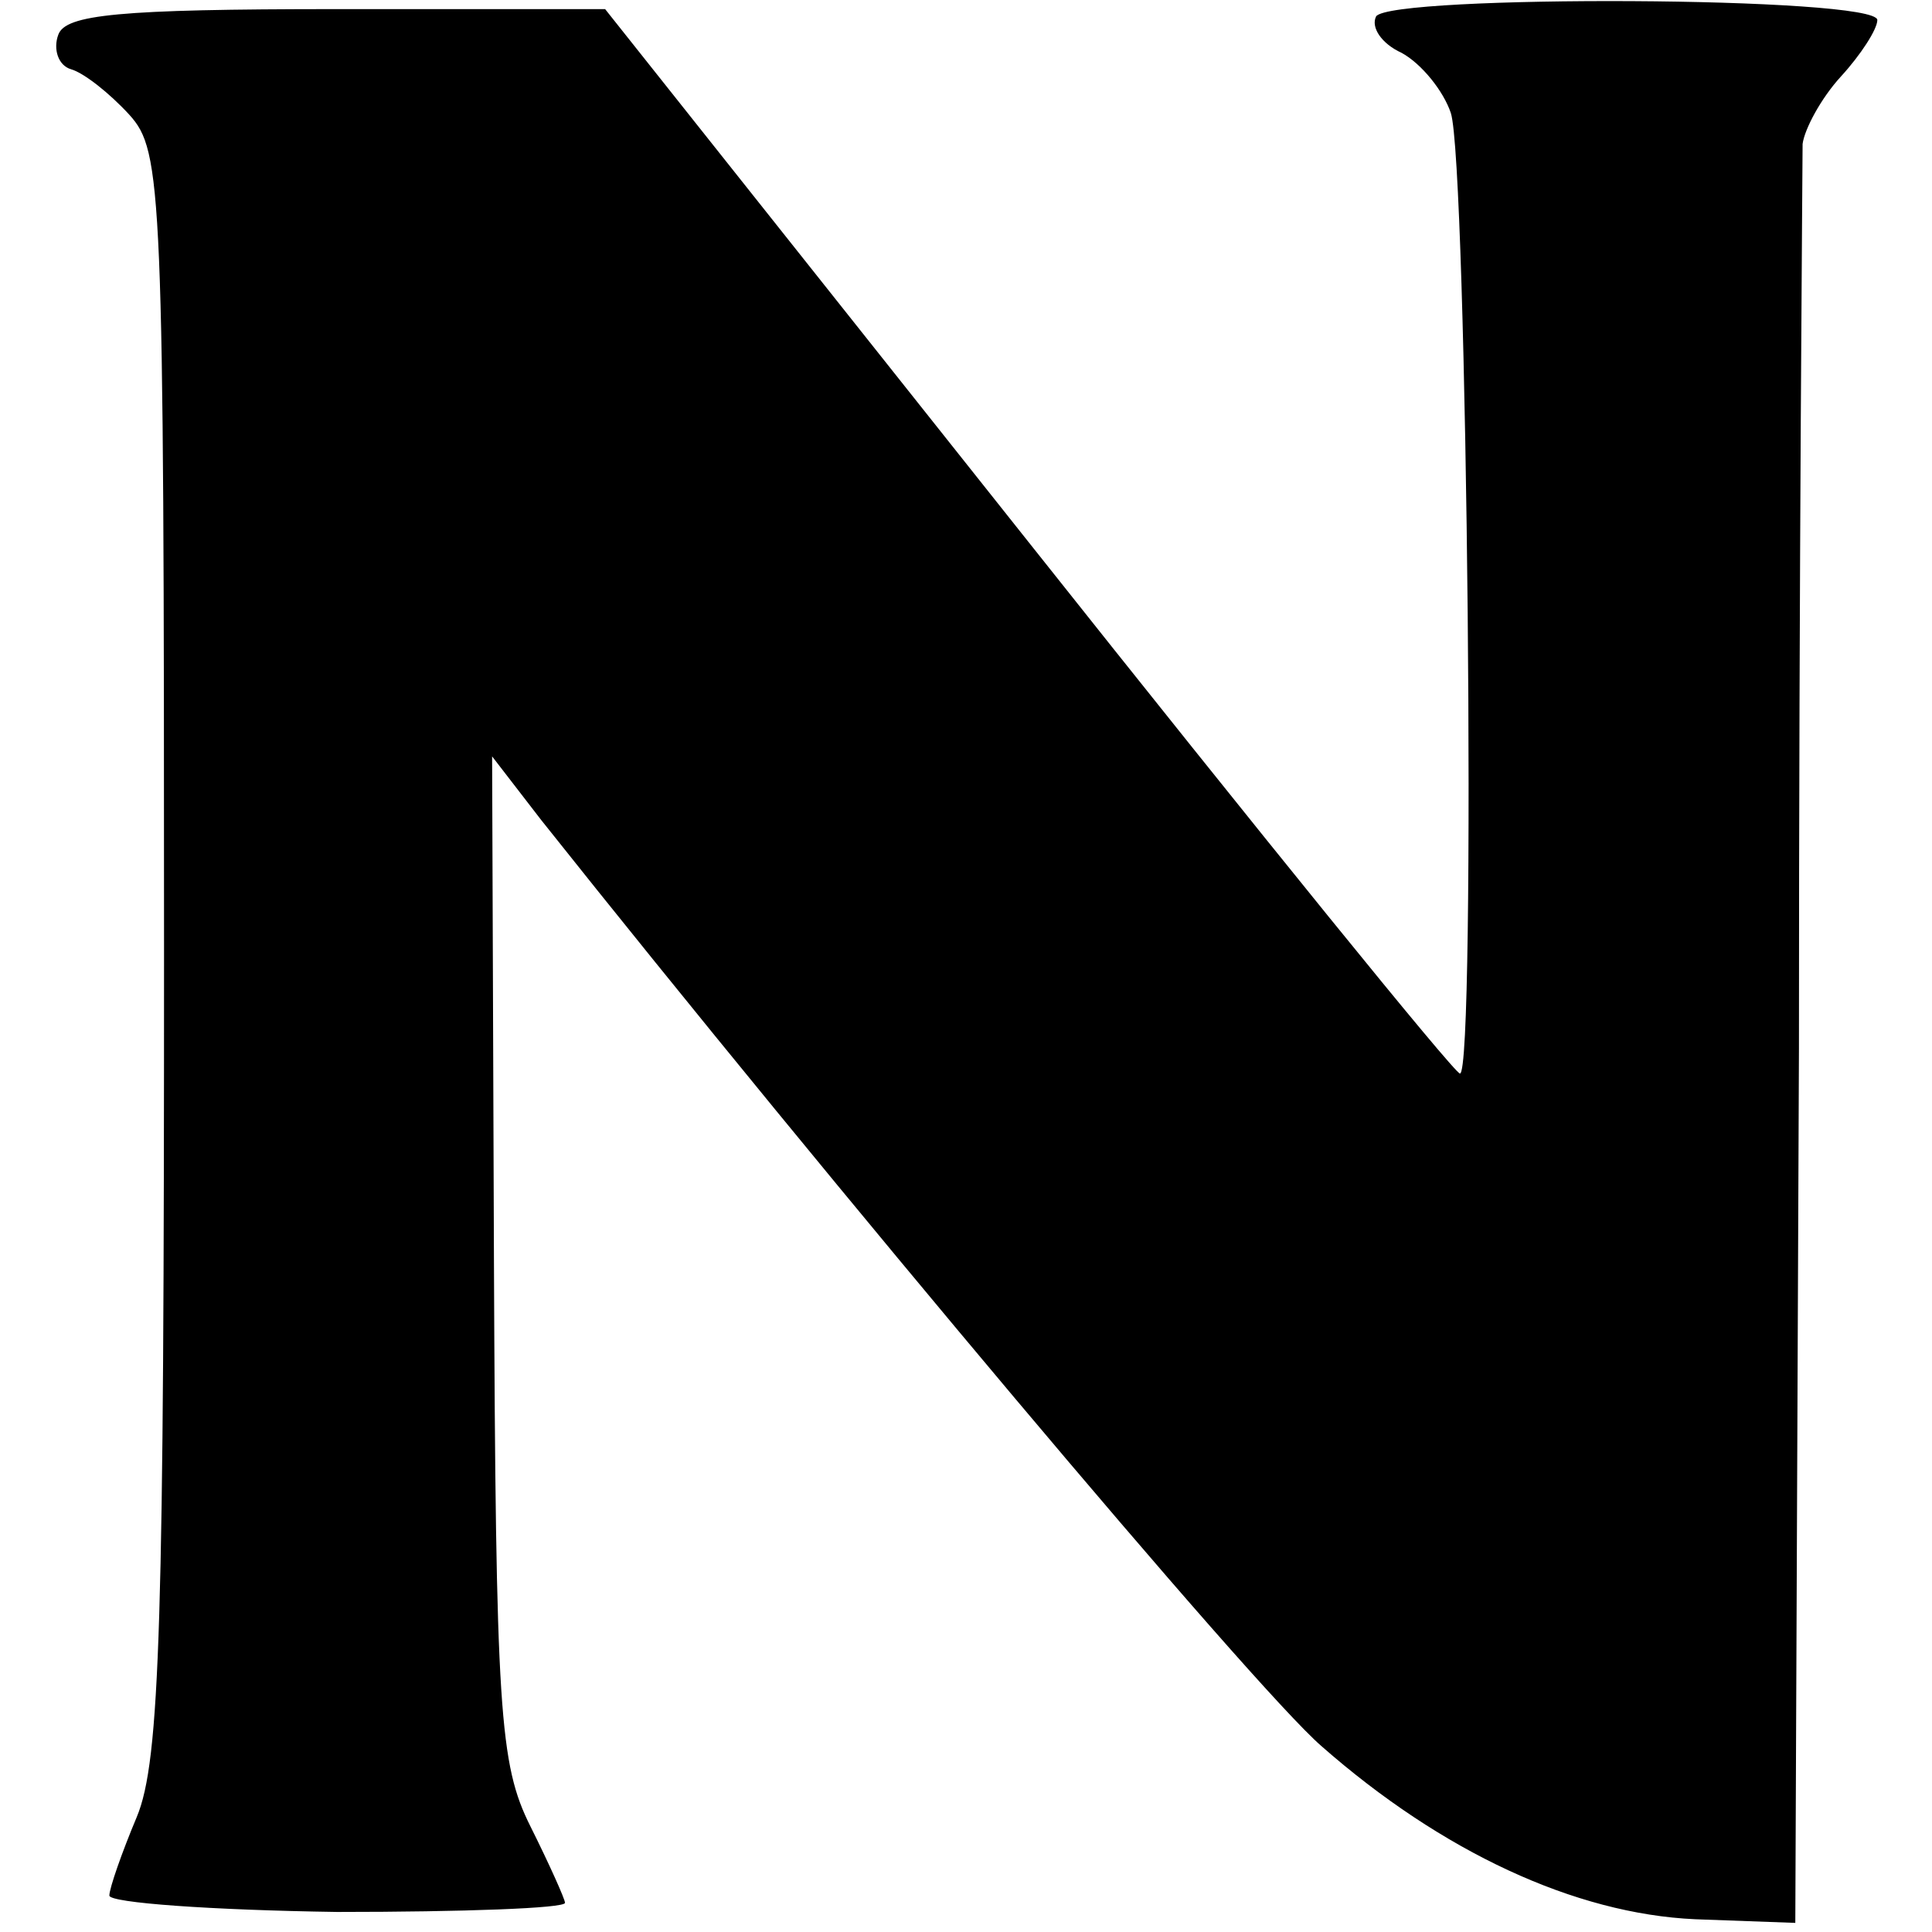
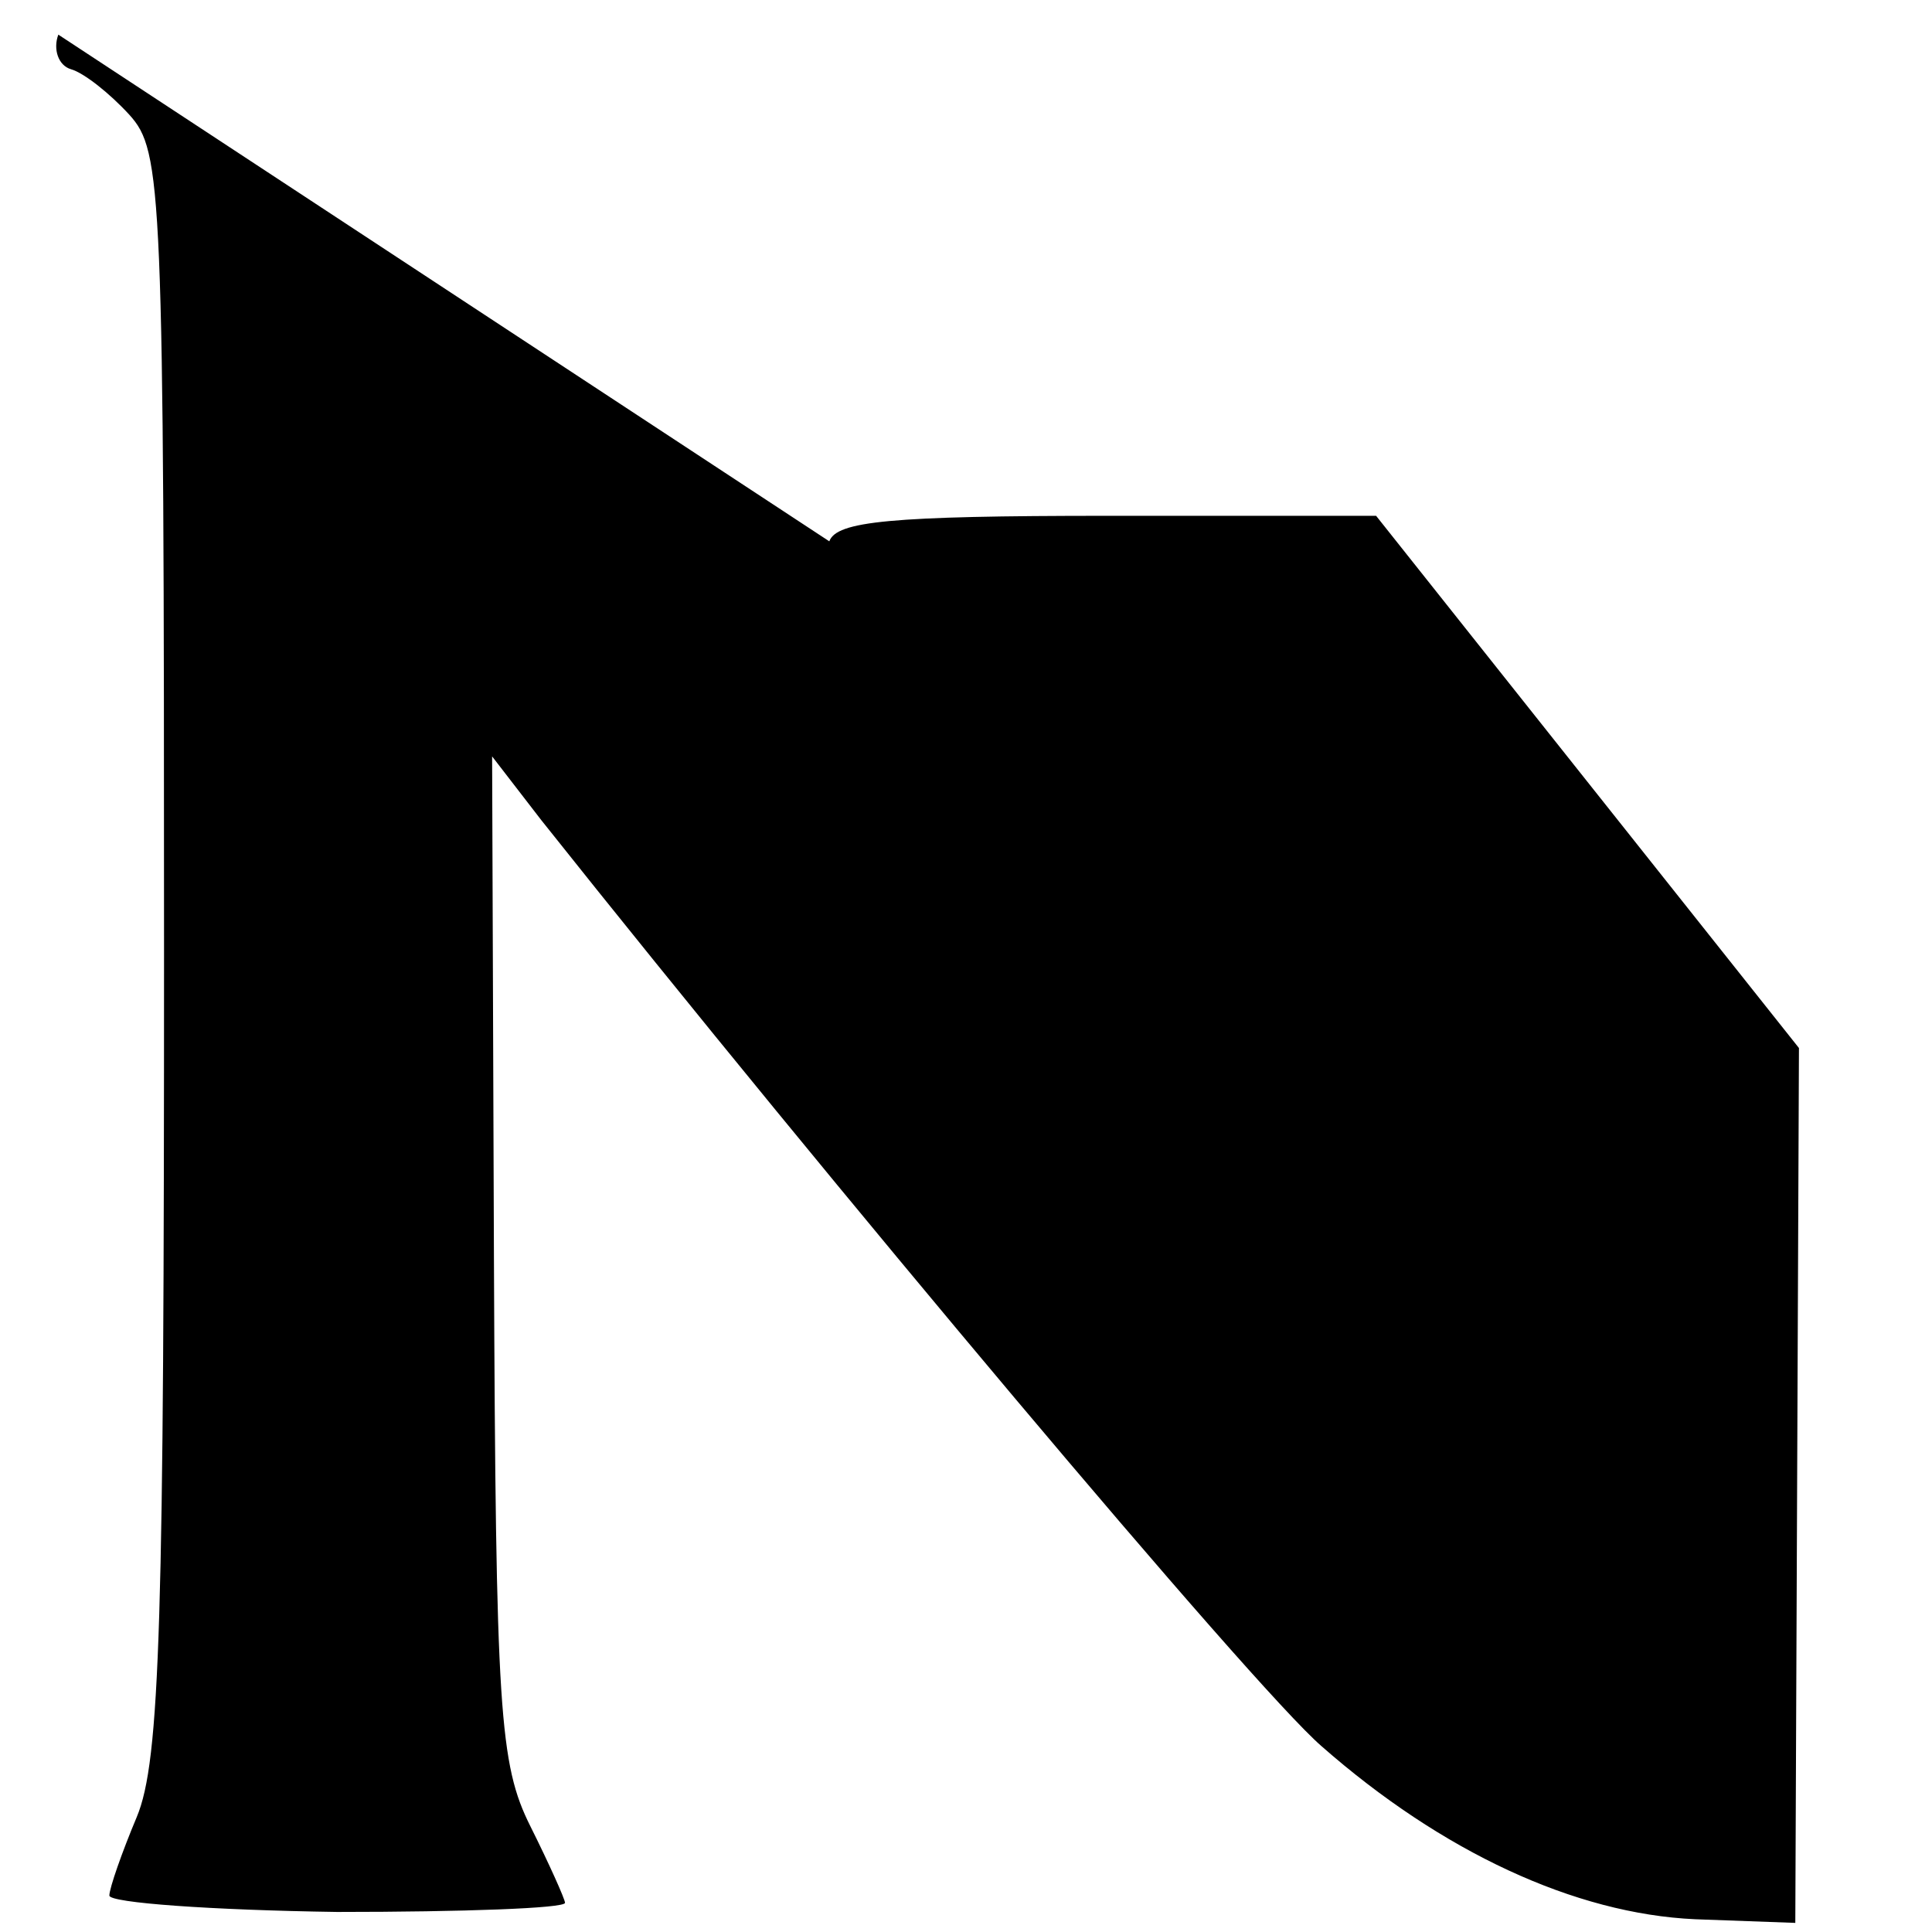
<svg xmlns="http://www.w3.org/2000/svg" version="1.0" width="106pt" height="106pt" viewBox="0 0 106 106" preserveAspectRatio="xMidYMid meet">
  <g transform="translate(0,106) scale(0.1,-0.1)" fill="#000000" stroke="none">
-     <path d="M32 1041 c-3 -8 0 -17 7 -19 7 -2 21 -13 32 -25 18 -20 19 -39 19 -459 0 -367 -2 -444 -15 -475 -8 -19 -15 -39 -15 -43 0 -4 56 -8 125 -9 69 0 125 2 125 5 0 2 -9 22 -19 42 -17 34 -19 63 -20 312 l-1 275 27 -35 c159 -200 390 -475 428 -508 66 -58 139 -92 205 -95 l55 -2 2 480 c0 264 2 487 2 496 1 8 10 25 21 37 11 12 20 26 20 31 0 13 -267 14 -275 2 -3 -6 3 -15 14 -20 11 -6 23 -21 27 -33 9 -27 14 -528 5 -527 -3 0 -110 132 -237 292 l-232 292 -147 0 c-120 0 -149 -3 -153 -14z" />
+     <path d="M32 1041 c-3 -8 0 -17 7 -19 7 -2 21 -13 32 -25 18 -20 19 -39 19 -459 0 -367 -2 -444 -15 -475 -8 -19 -15 -39 -15 -43 0 -4 56 -8 125 -9 69 0 125 2 125 5 0 2 -9 22 -19 42 -17 34 -19 63 -20 312 l-1 275 27 -35 c159 -200 390 -475 428 -508 66 -58 139 -92 205 -95 l55 -2 2 480 l-232 292 -147 0 c-120 0 -149 -3 -153 -14z" />
  </g>
</svg>